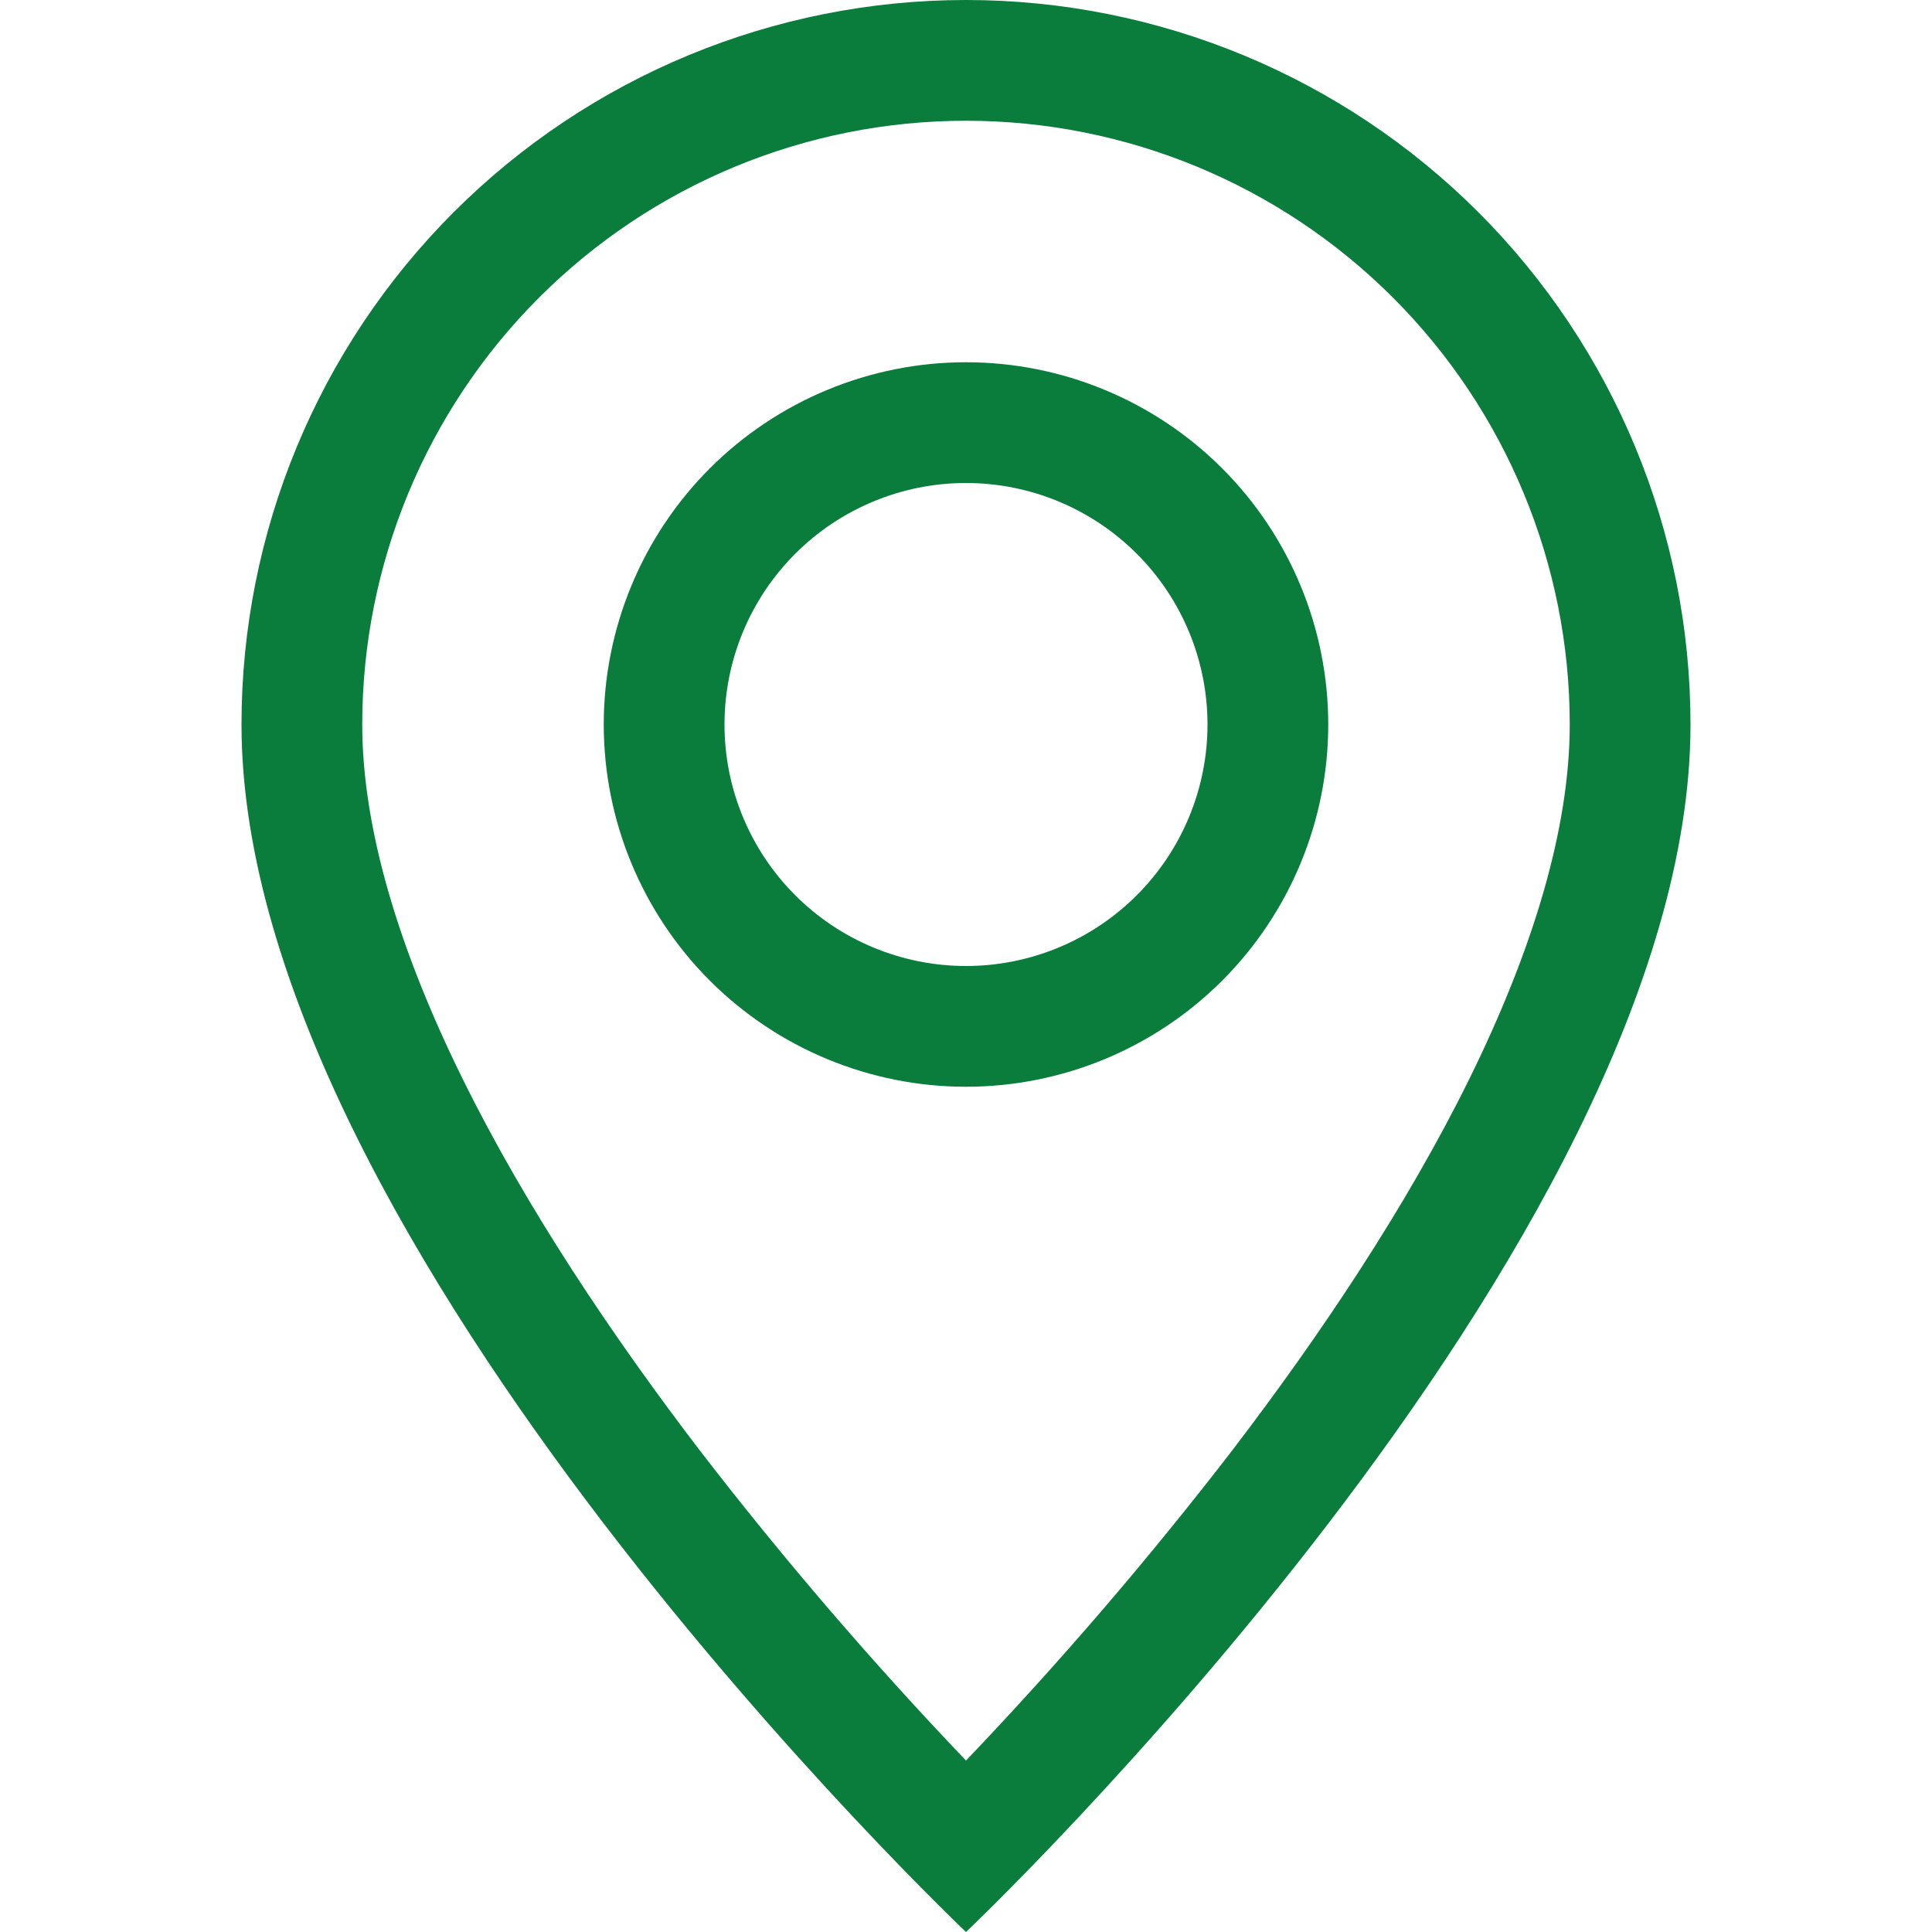
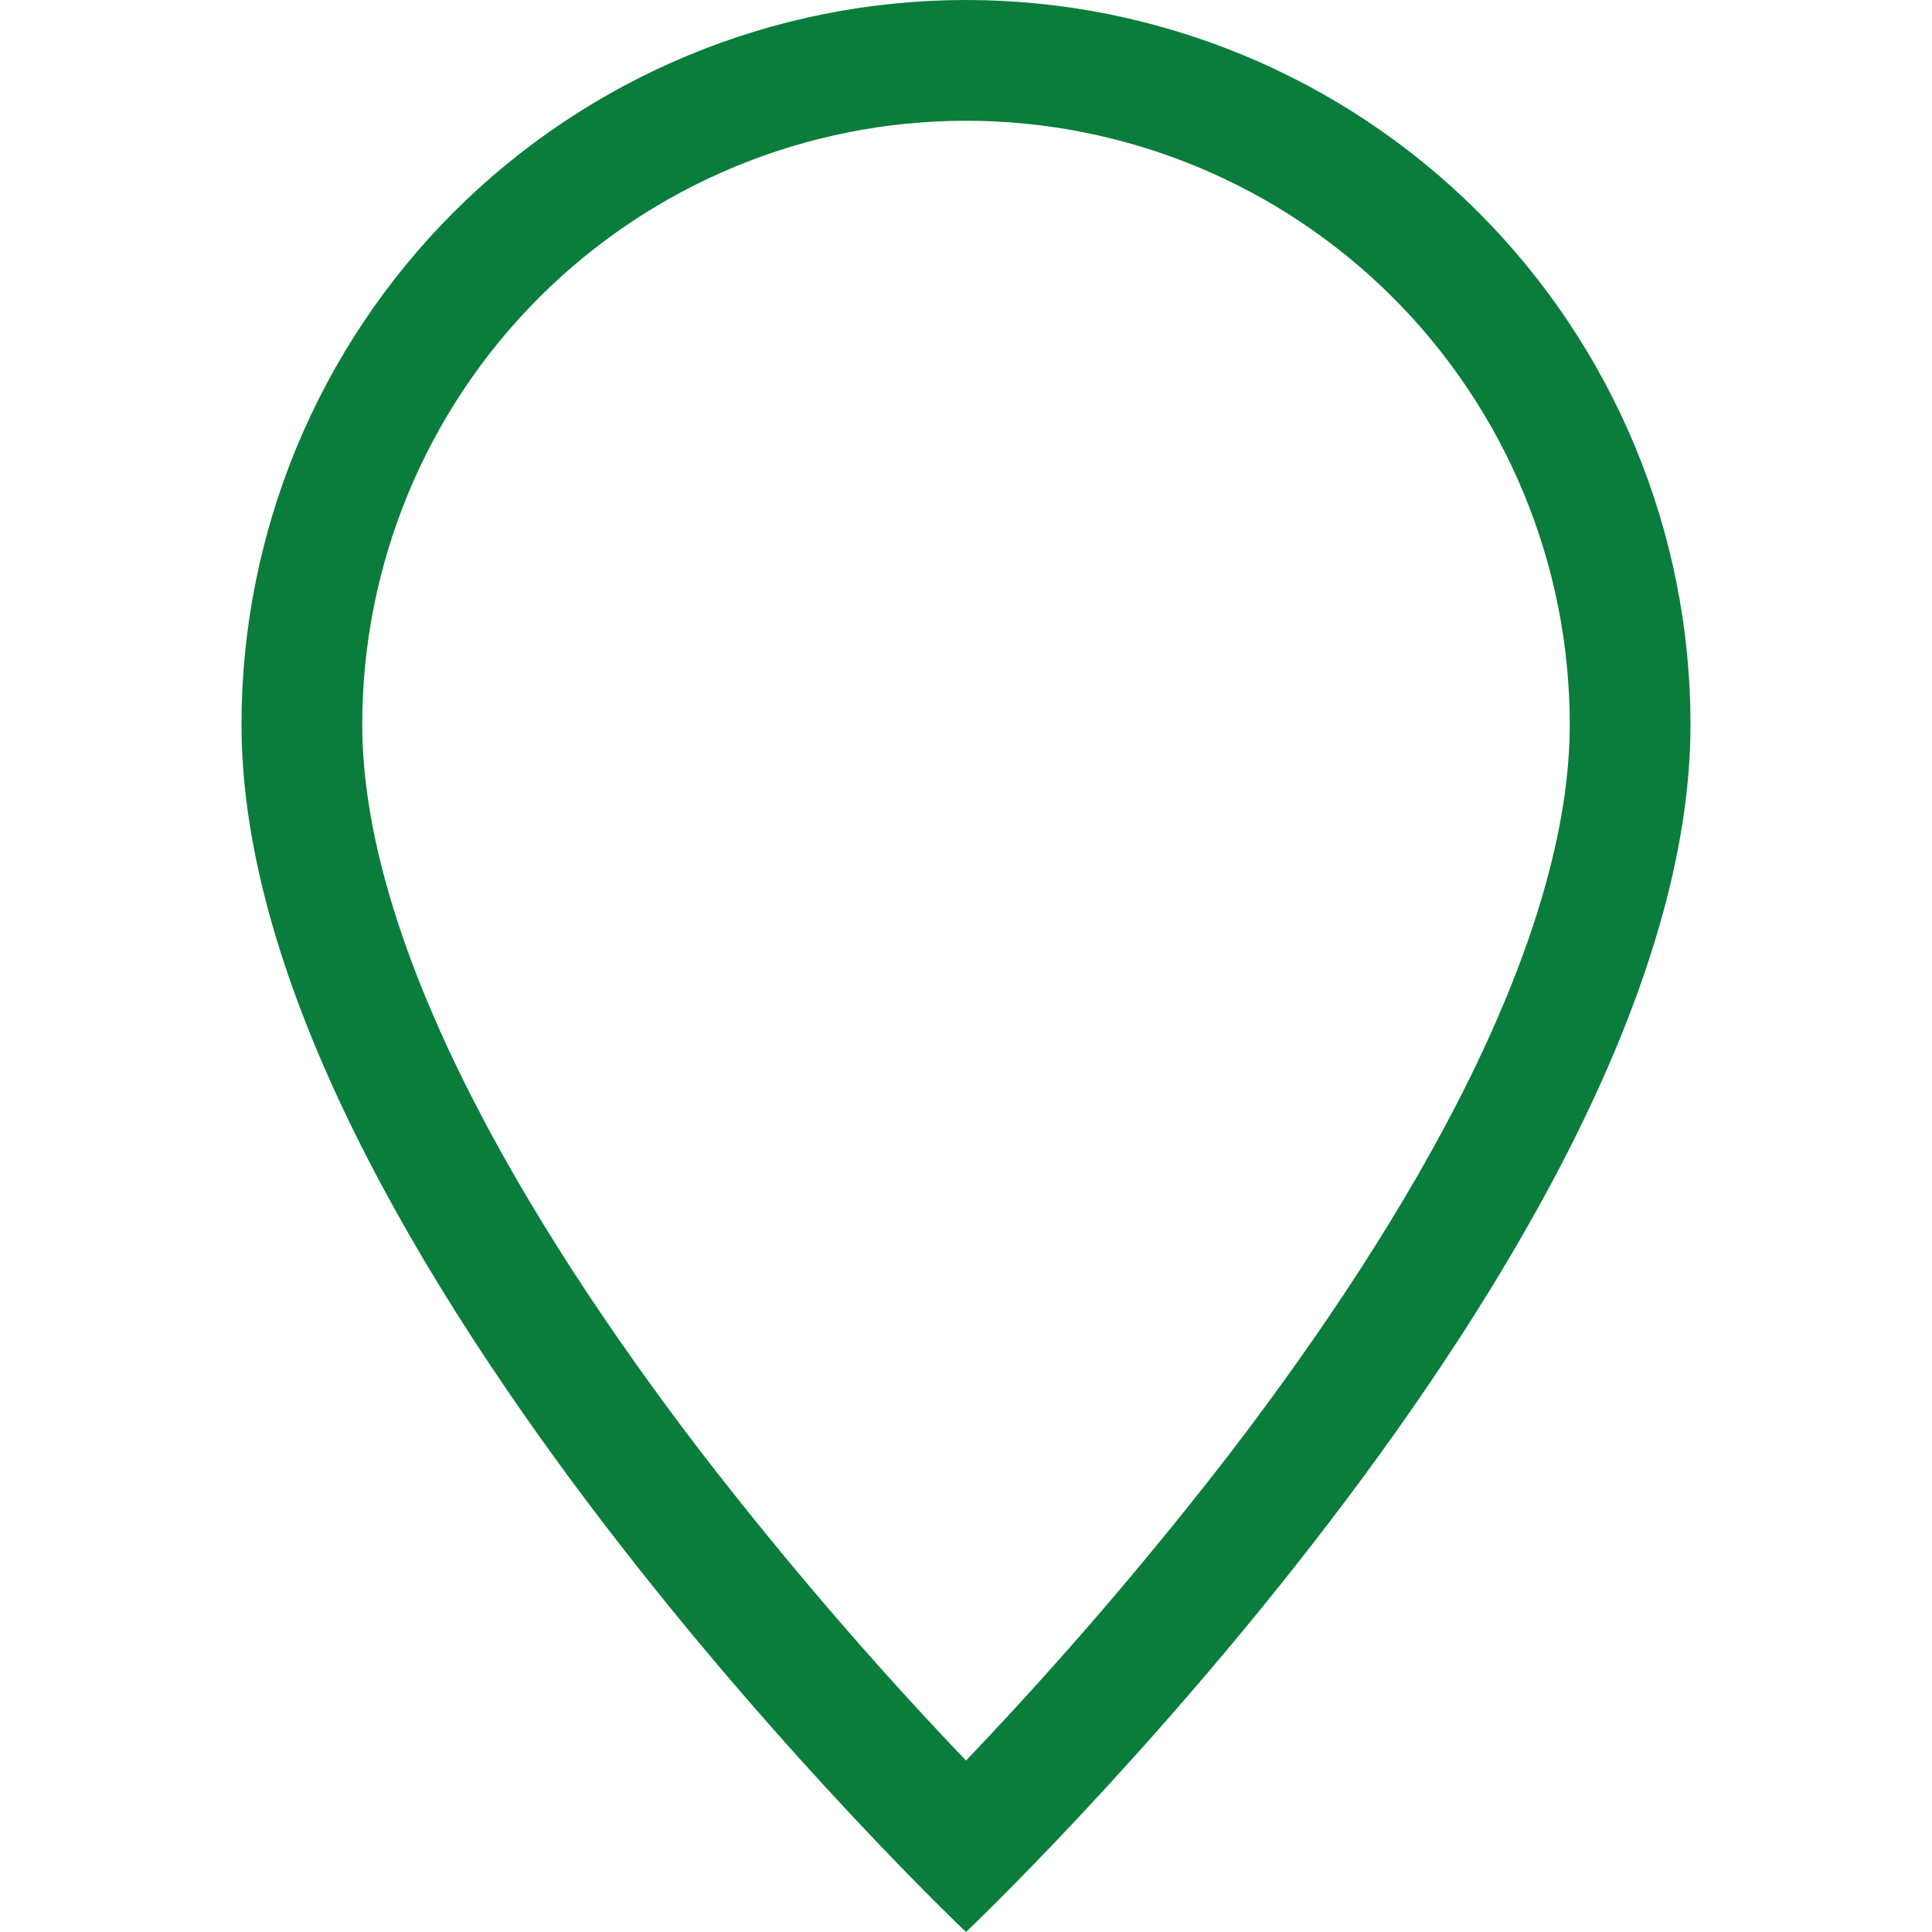
<svg xmlns="http://www.w3.org/2000/svg" width="34" height="34" viewBox="0 0 34 34" fill="none">
  <g clip-path="url(#clip0_27_2687)">
    <path d="M25.853 18.997C24.739 21.254 23.23 23.503 21.688 25.521C20.223 27.423 18.658 29.246 17 30.983C15.342 29.246 13.777 27.423 12.312 25.521C10.77 23.503 9.261 21.254 8.147 18.997C7.021 16.717 6.375 14.582 6.375 12.75C6.375 9.932 7.494 7.23 9.487 5.237C11.48 3.244 14.182 2.125 17 2.125C19.818 2.125 22.52 3.244 24.513 5.237C26.506 7.23 27.625 9.932 27.625 12.75C27.625 14.582 26.977 16.717 25.853 18.997ZM17 34C17 34 29.75 21.917 29.75 12.75C29.75 9.368 28.407 6.125 26.016 3.734C23.625 1.343 20.381 0 17 0C13.618 0 10.376 1.343 7.984 3.734C5.593 6.125 4.25 9.368 4.25 12.75C4.25 21.917 17 34 17 34Z" fill="#0A7D3C" />
-     <path d="M17 17C15.873 17 14.792 16.552 13.995 15.755C13.198 14.958 12.75 13.877 12.75 12.75C12.75 11.623 13.198 10.542 13.995 9.745C14.792 8.948 15.873 8.5 17 8.5C18.127 8.5 19.208 8.948 20.005 9.745C20.802 10.542 21.25 11.623 21.25 12.75C21.25 13.877 20.802 14.958 20.005 15.755C19.208 16.552 18.127 17 17 17ZM17 19.125C18.691 19.125 20.312 18.453 21.508 17.258C22.703 16.062 23.375 14.441 23.375 12.75C23.375 11.059 22.703 9.438 21.508 8.242C20.312 7.047 18.691 6.375 17 6.375C15.309 6.375 13.688 7.047 12.492 8.242C11.297 9.438 10.625 11.059 10.625 12.75C10.625 14.441 11.297 16.062 12.492 17.258C13.688 18.453 15.309 19.125 17 19.125Z" fill="#0A7D3C" />
  </g>
  <defs>
    <clipPath id="clip0_27_2687">
      <rect width="34" height="34" fill="white" />
    </clipPath>
  </defs>
</svg>